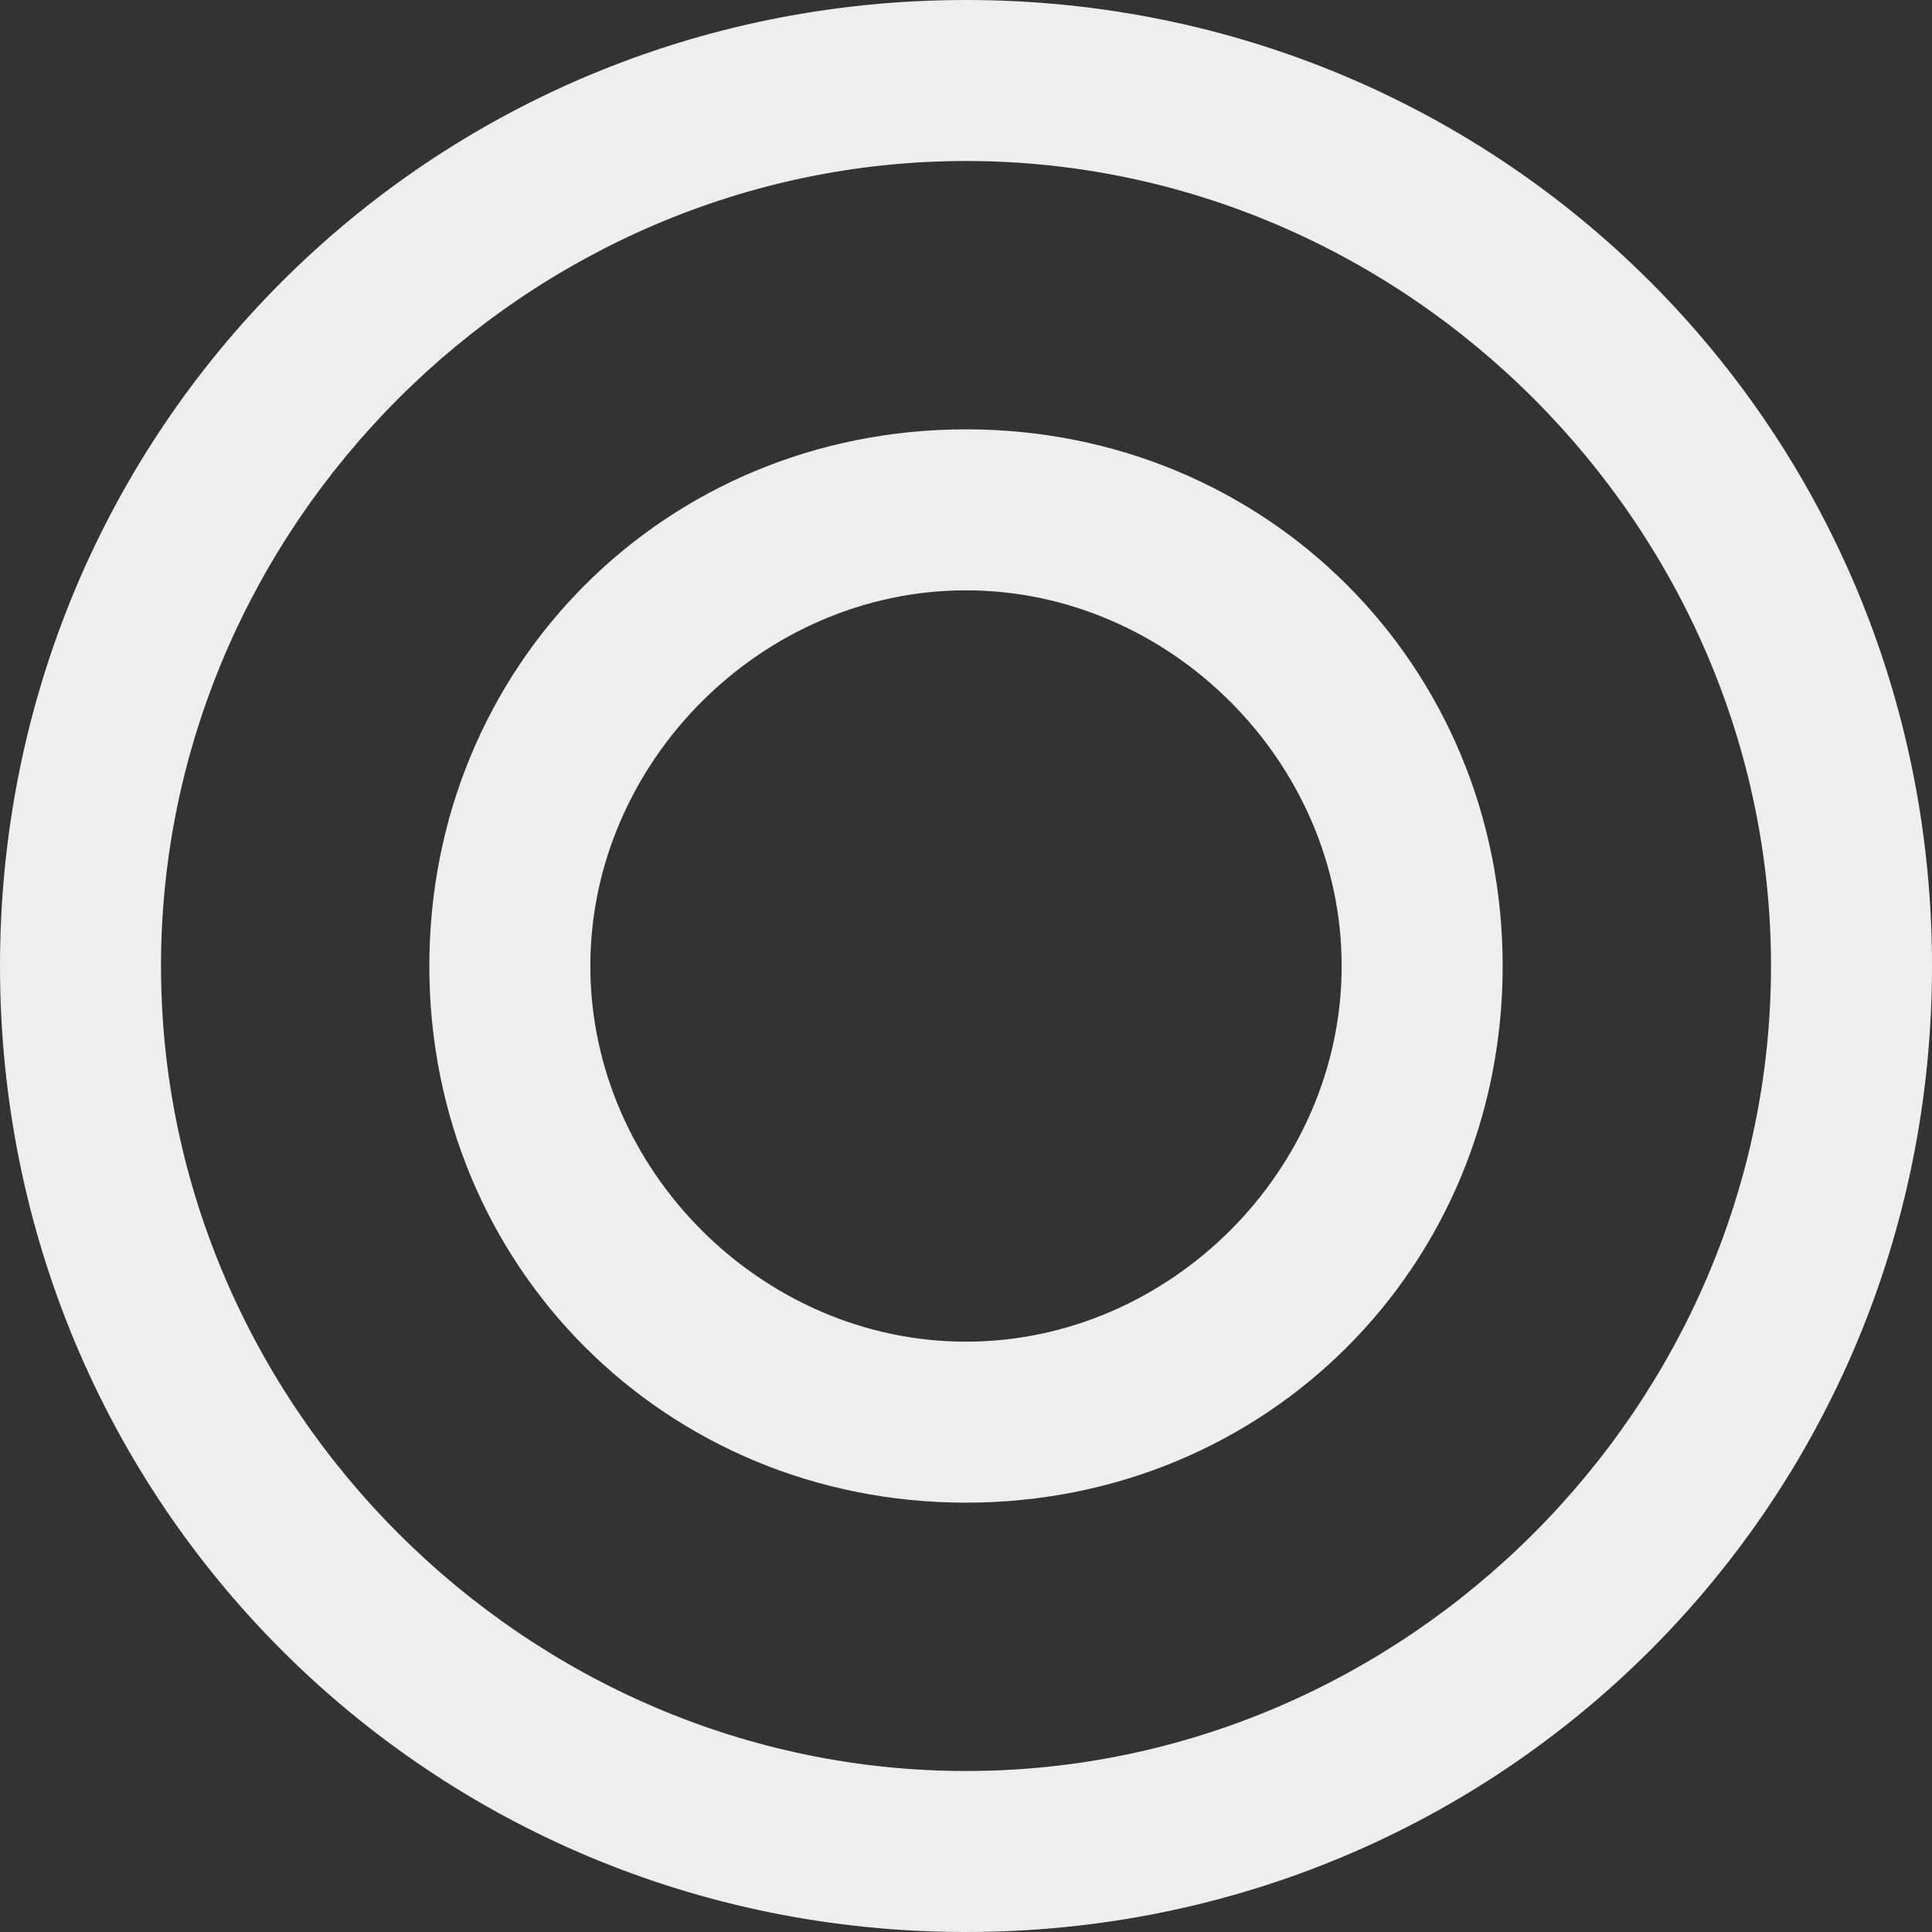
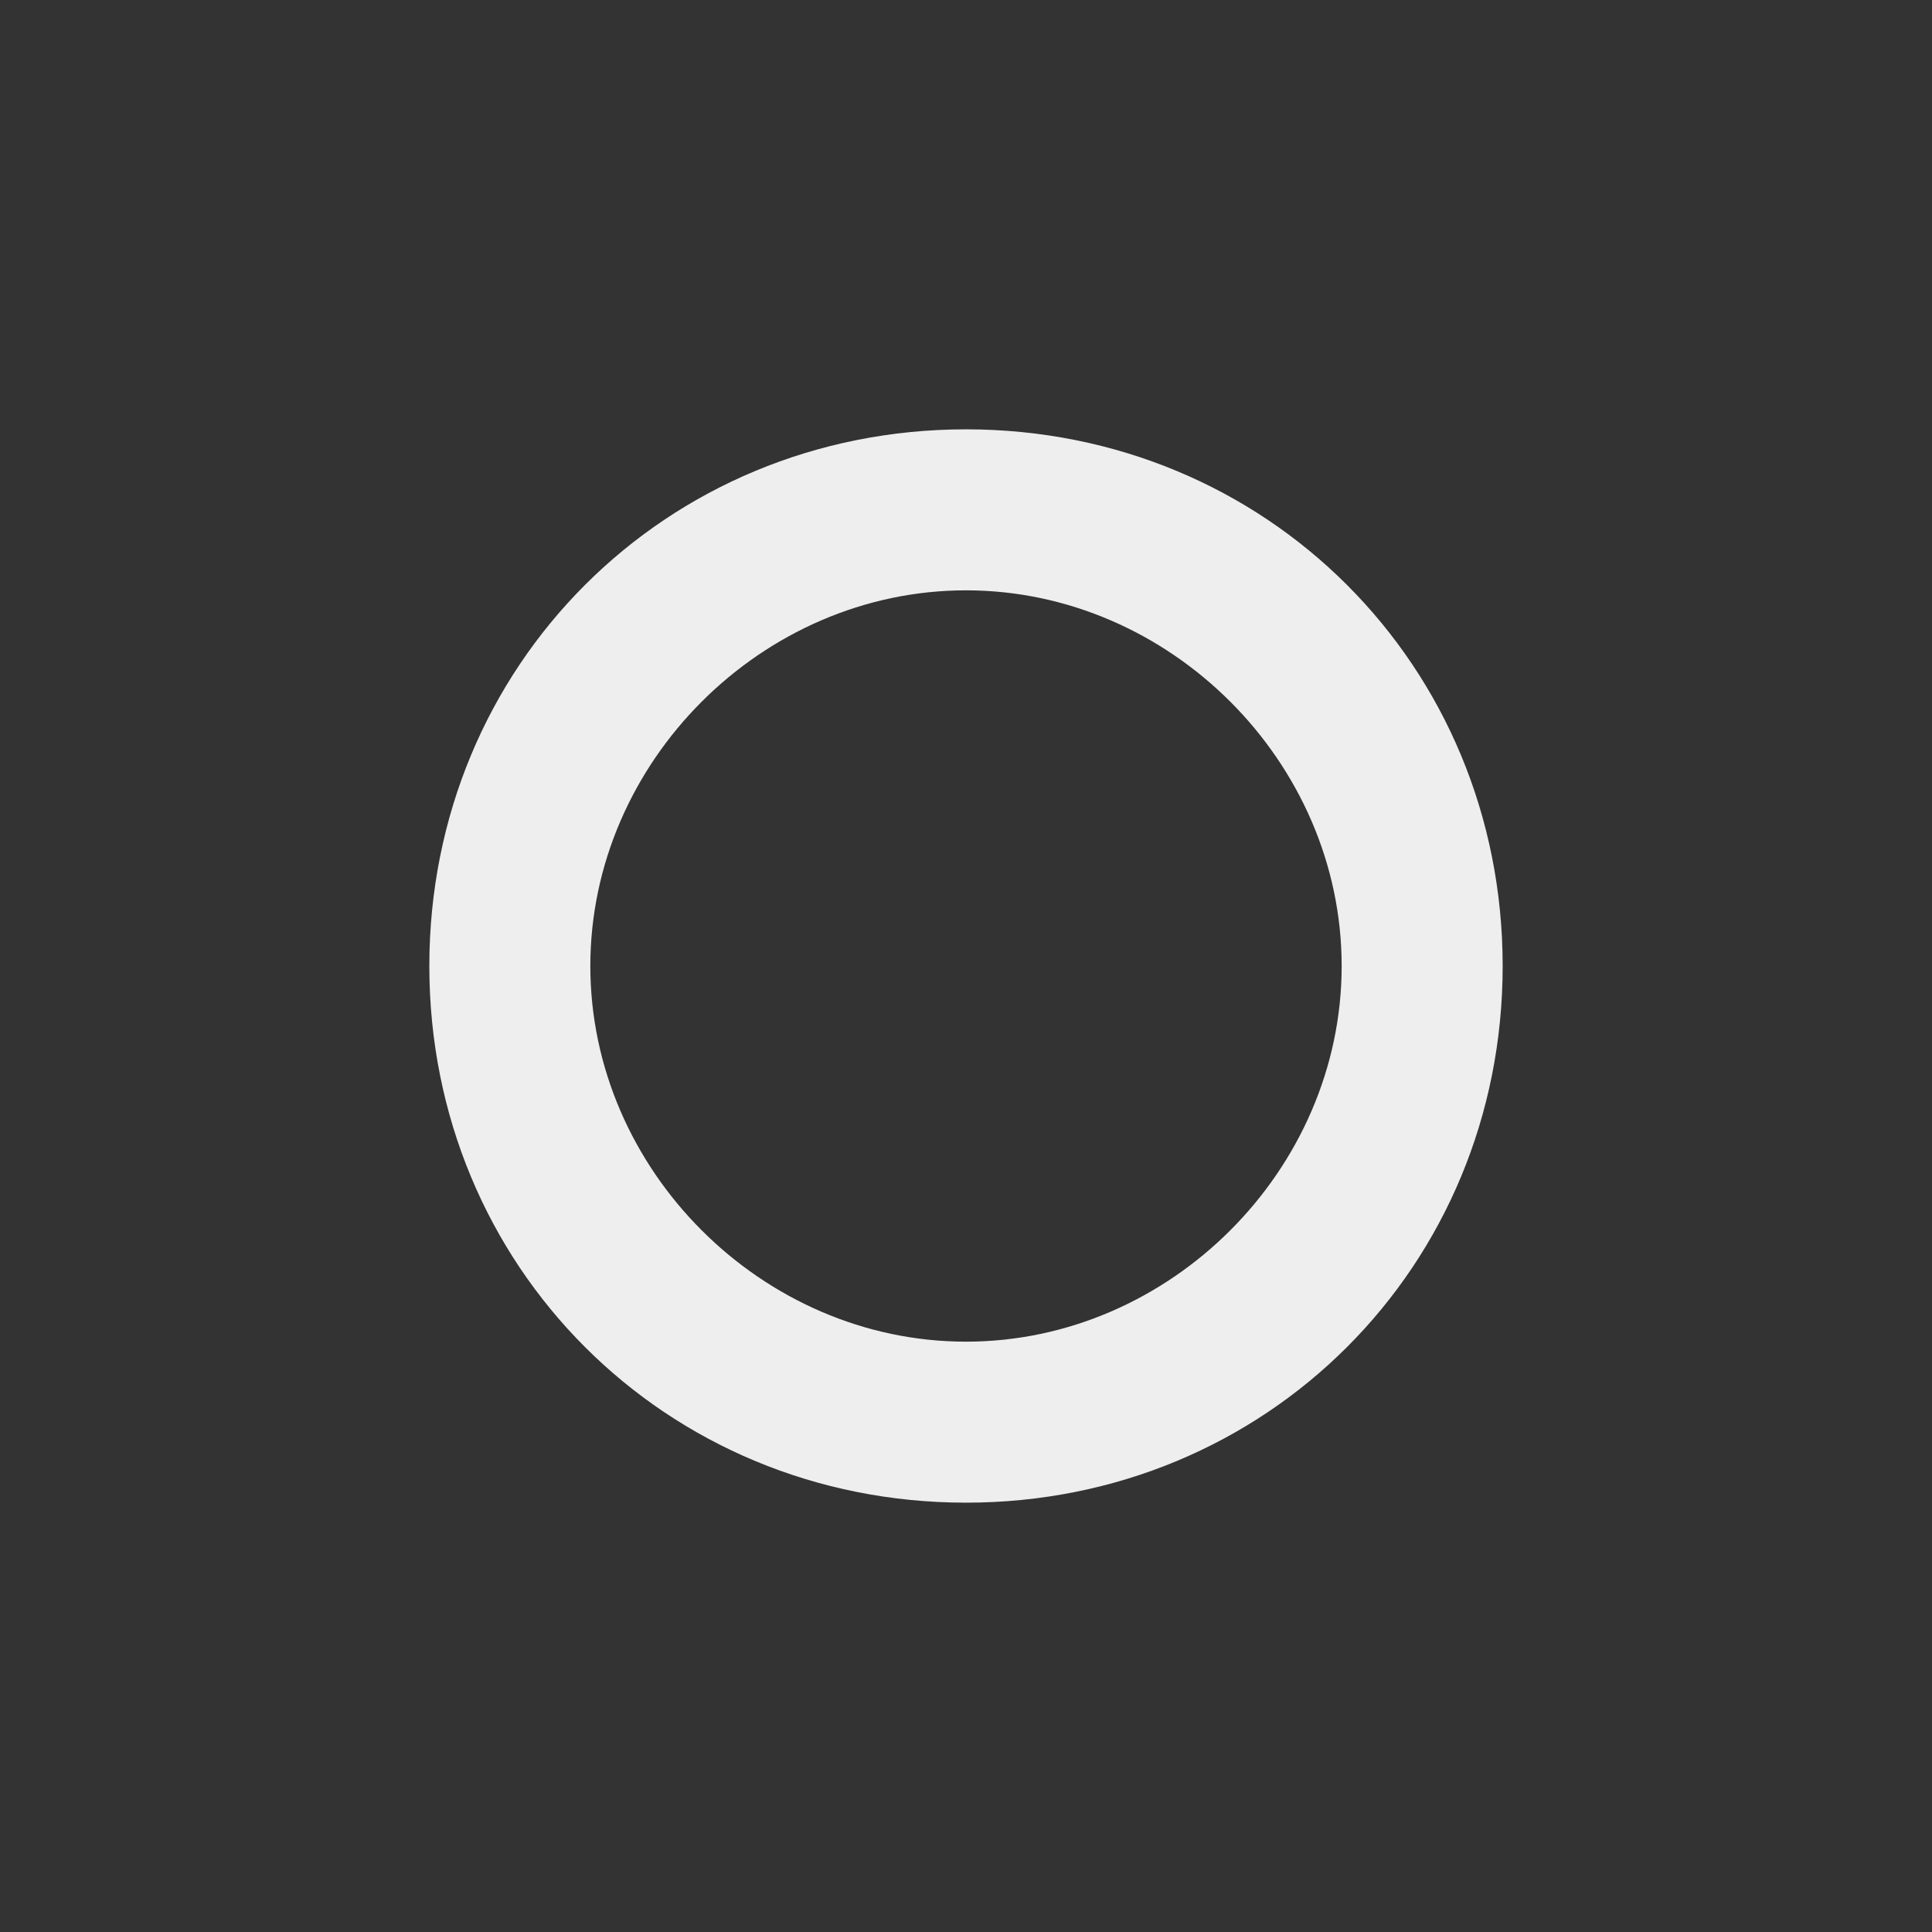
<svg xmlns="http://www.w3.org/2000/svg" id="Layer_1" x="0px" y="0px" viewBox="0 0 18 18" style="enable-background:new 0 0 18 18;" xml:space="preserve">
  <rect x="0" y="0" width="18" height="18" fill="#333333" stroke="none" />
  <style type="text/css">	.st0{fill:#EEEEEE;}</style>
-   <path class="st0" d="M9,1.5c4.1,0,7.5,3.4,7.5,7.5s-3.4,7.5-7.5,7.5S1.5,13.1,1.5,9S4.9,1.5,9,1.5 M9,0C4,0,0,4,0,9s4,9,9,9s9-4,9-9 S14,0,9,0L9,0z" />
  <path class="st0" d="M9,5.5c1.9,0,3.5,1.6,3.5,3.5s-1.6,3.5-3.5,3.5S5.5,10.9,5.5,9S7.1,5.5,9,5.5 M9,4C6.2,4,4,6.2,4,9s2.2,5,5,5 s5-2.2,5-5S11.8,4,9,4L9,4z" />
</svg>